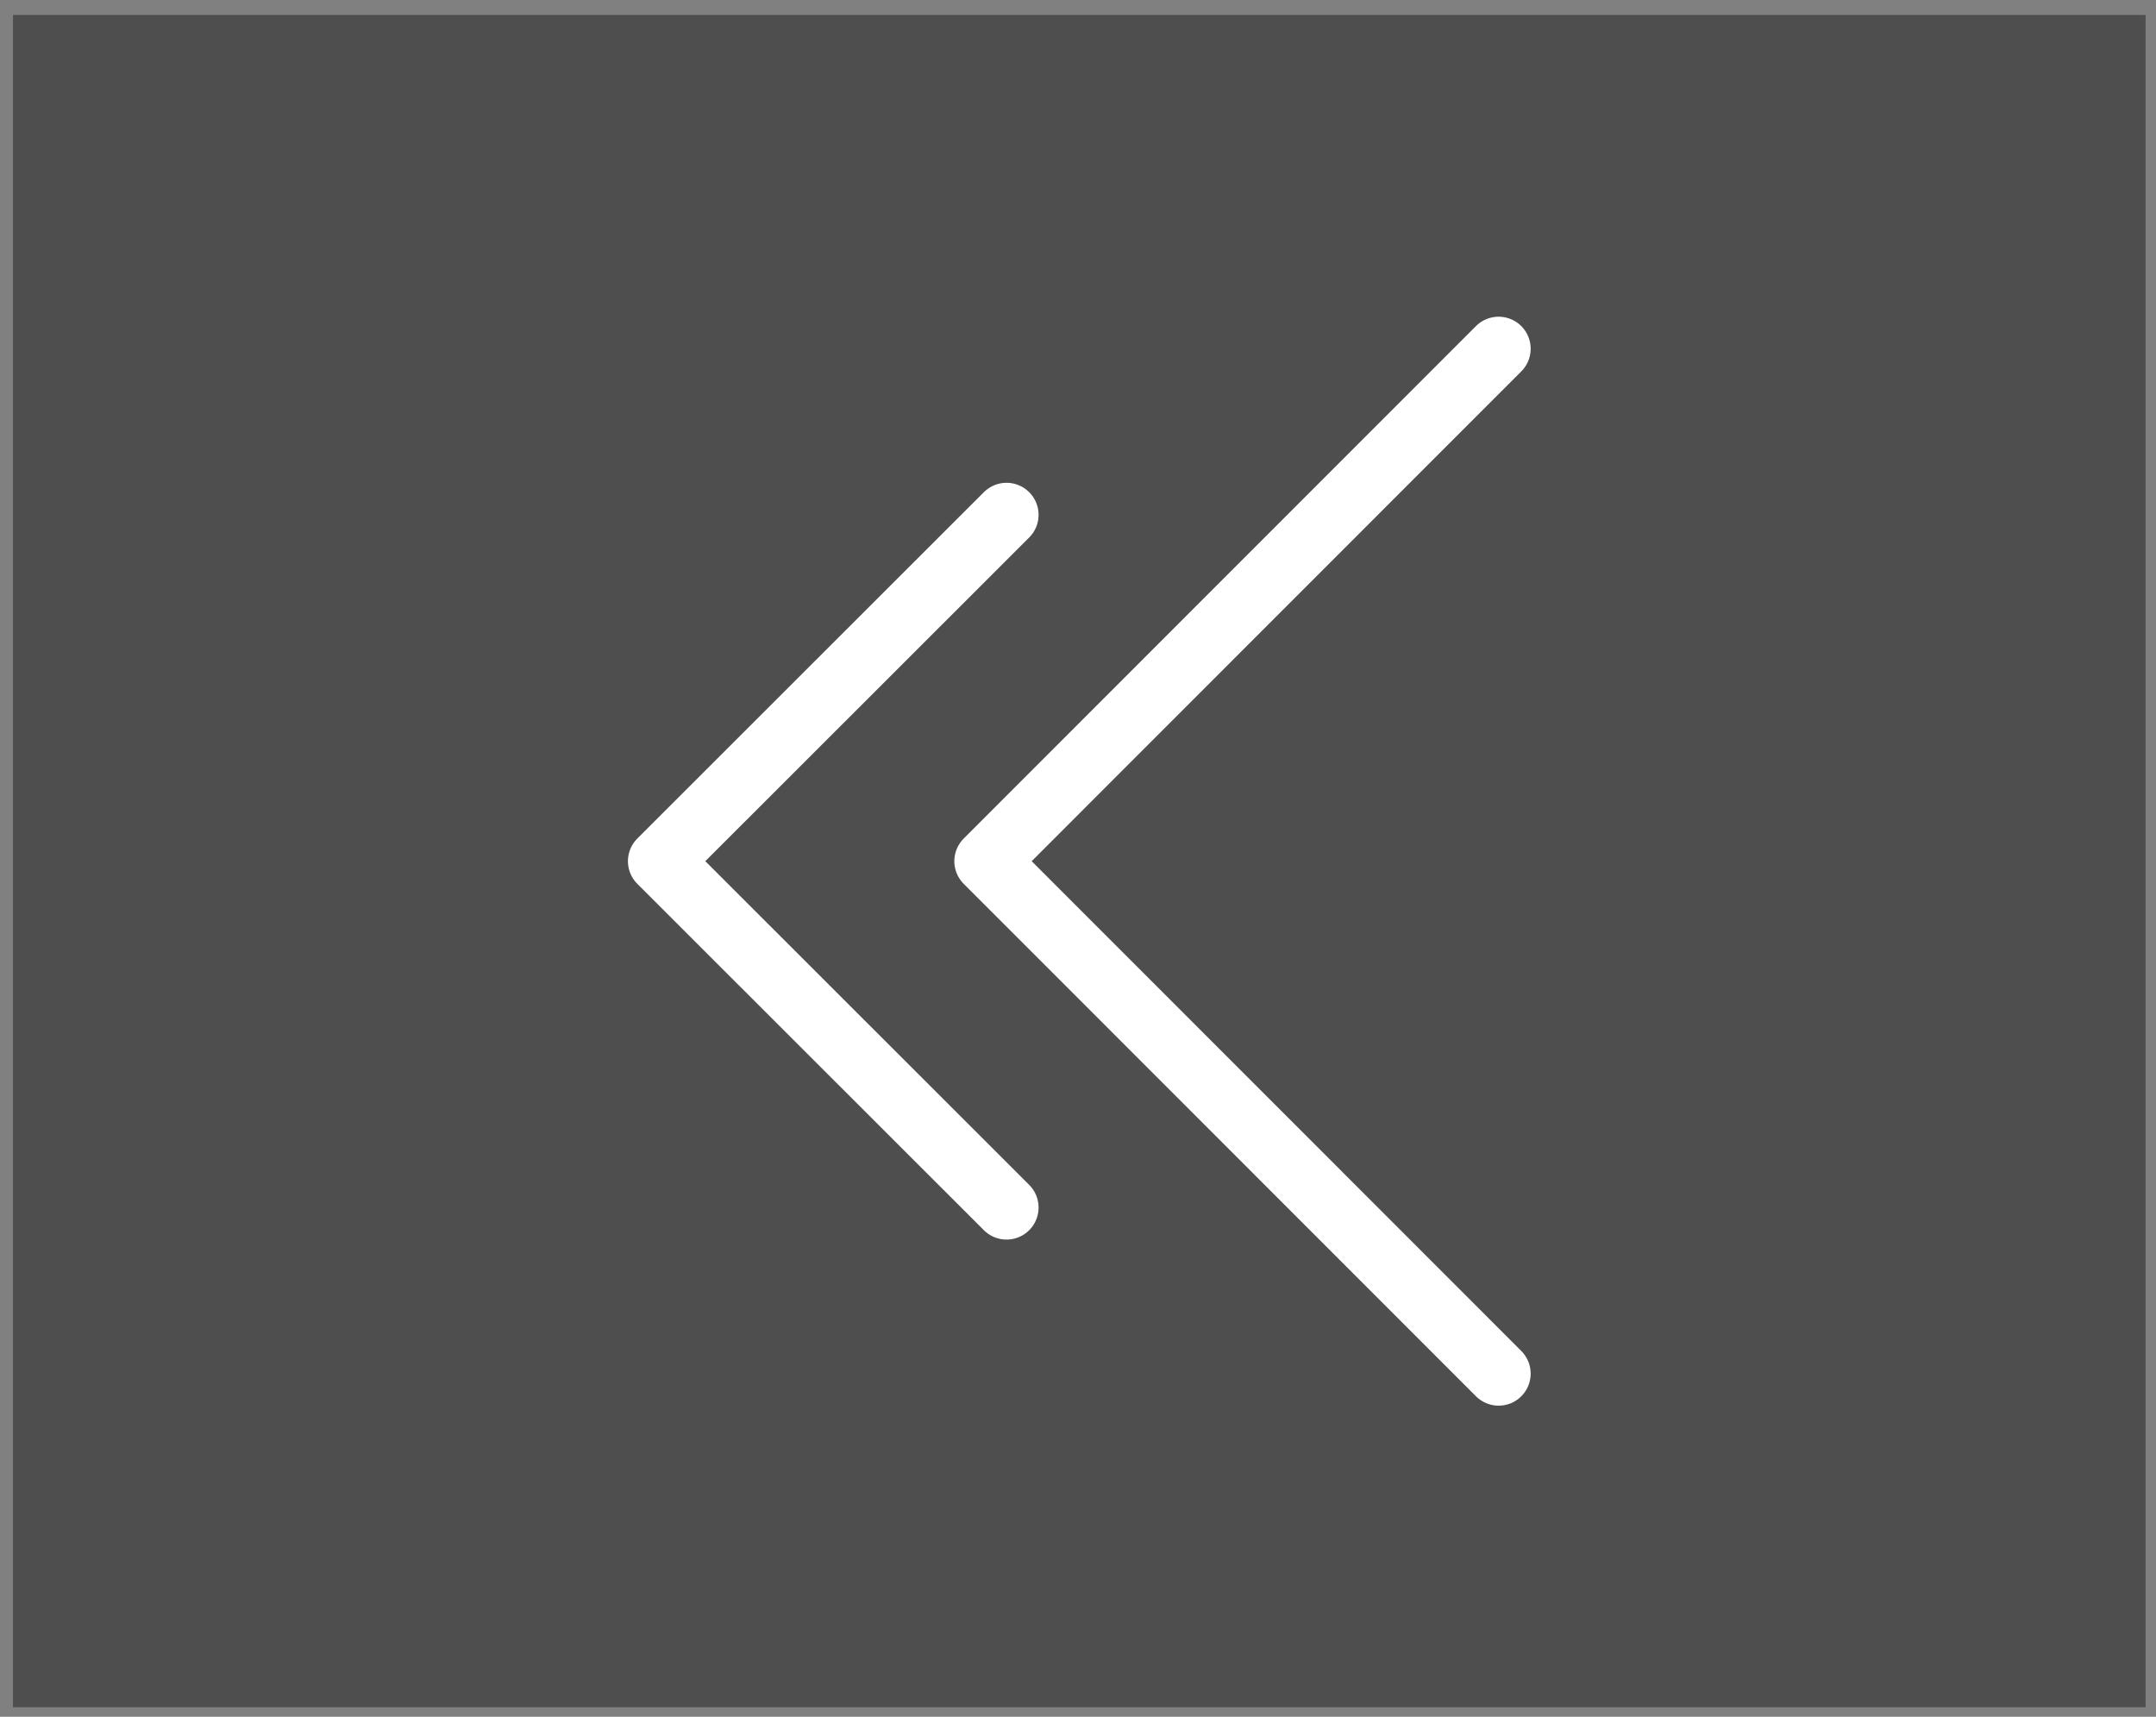
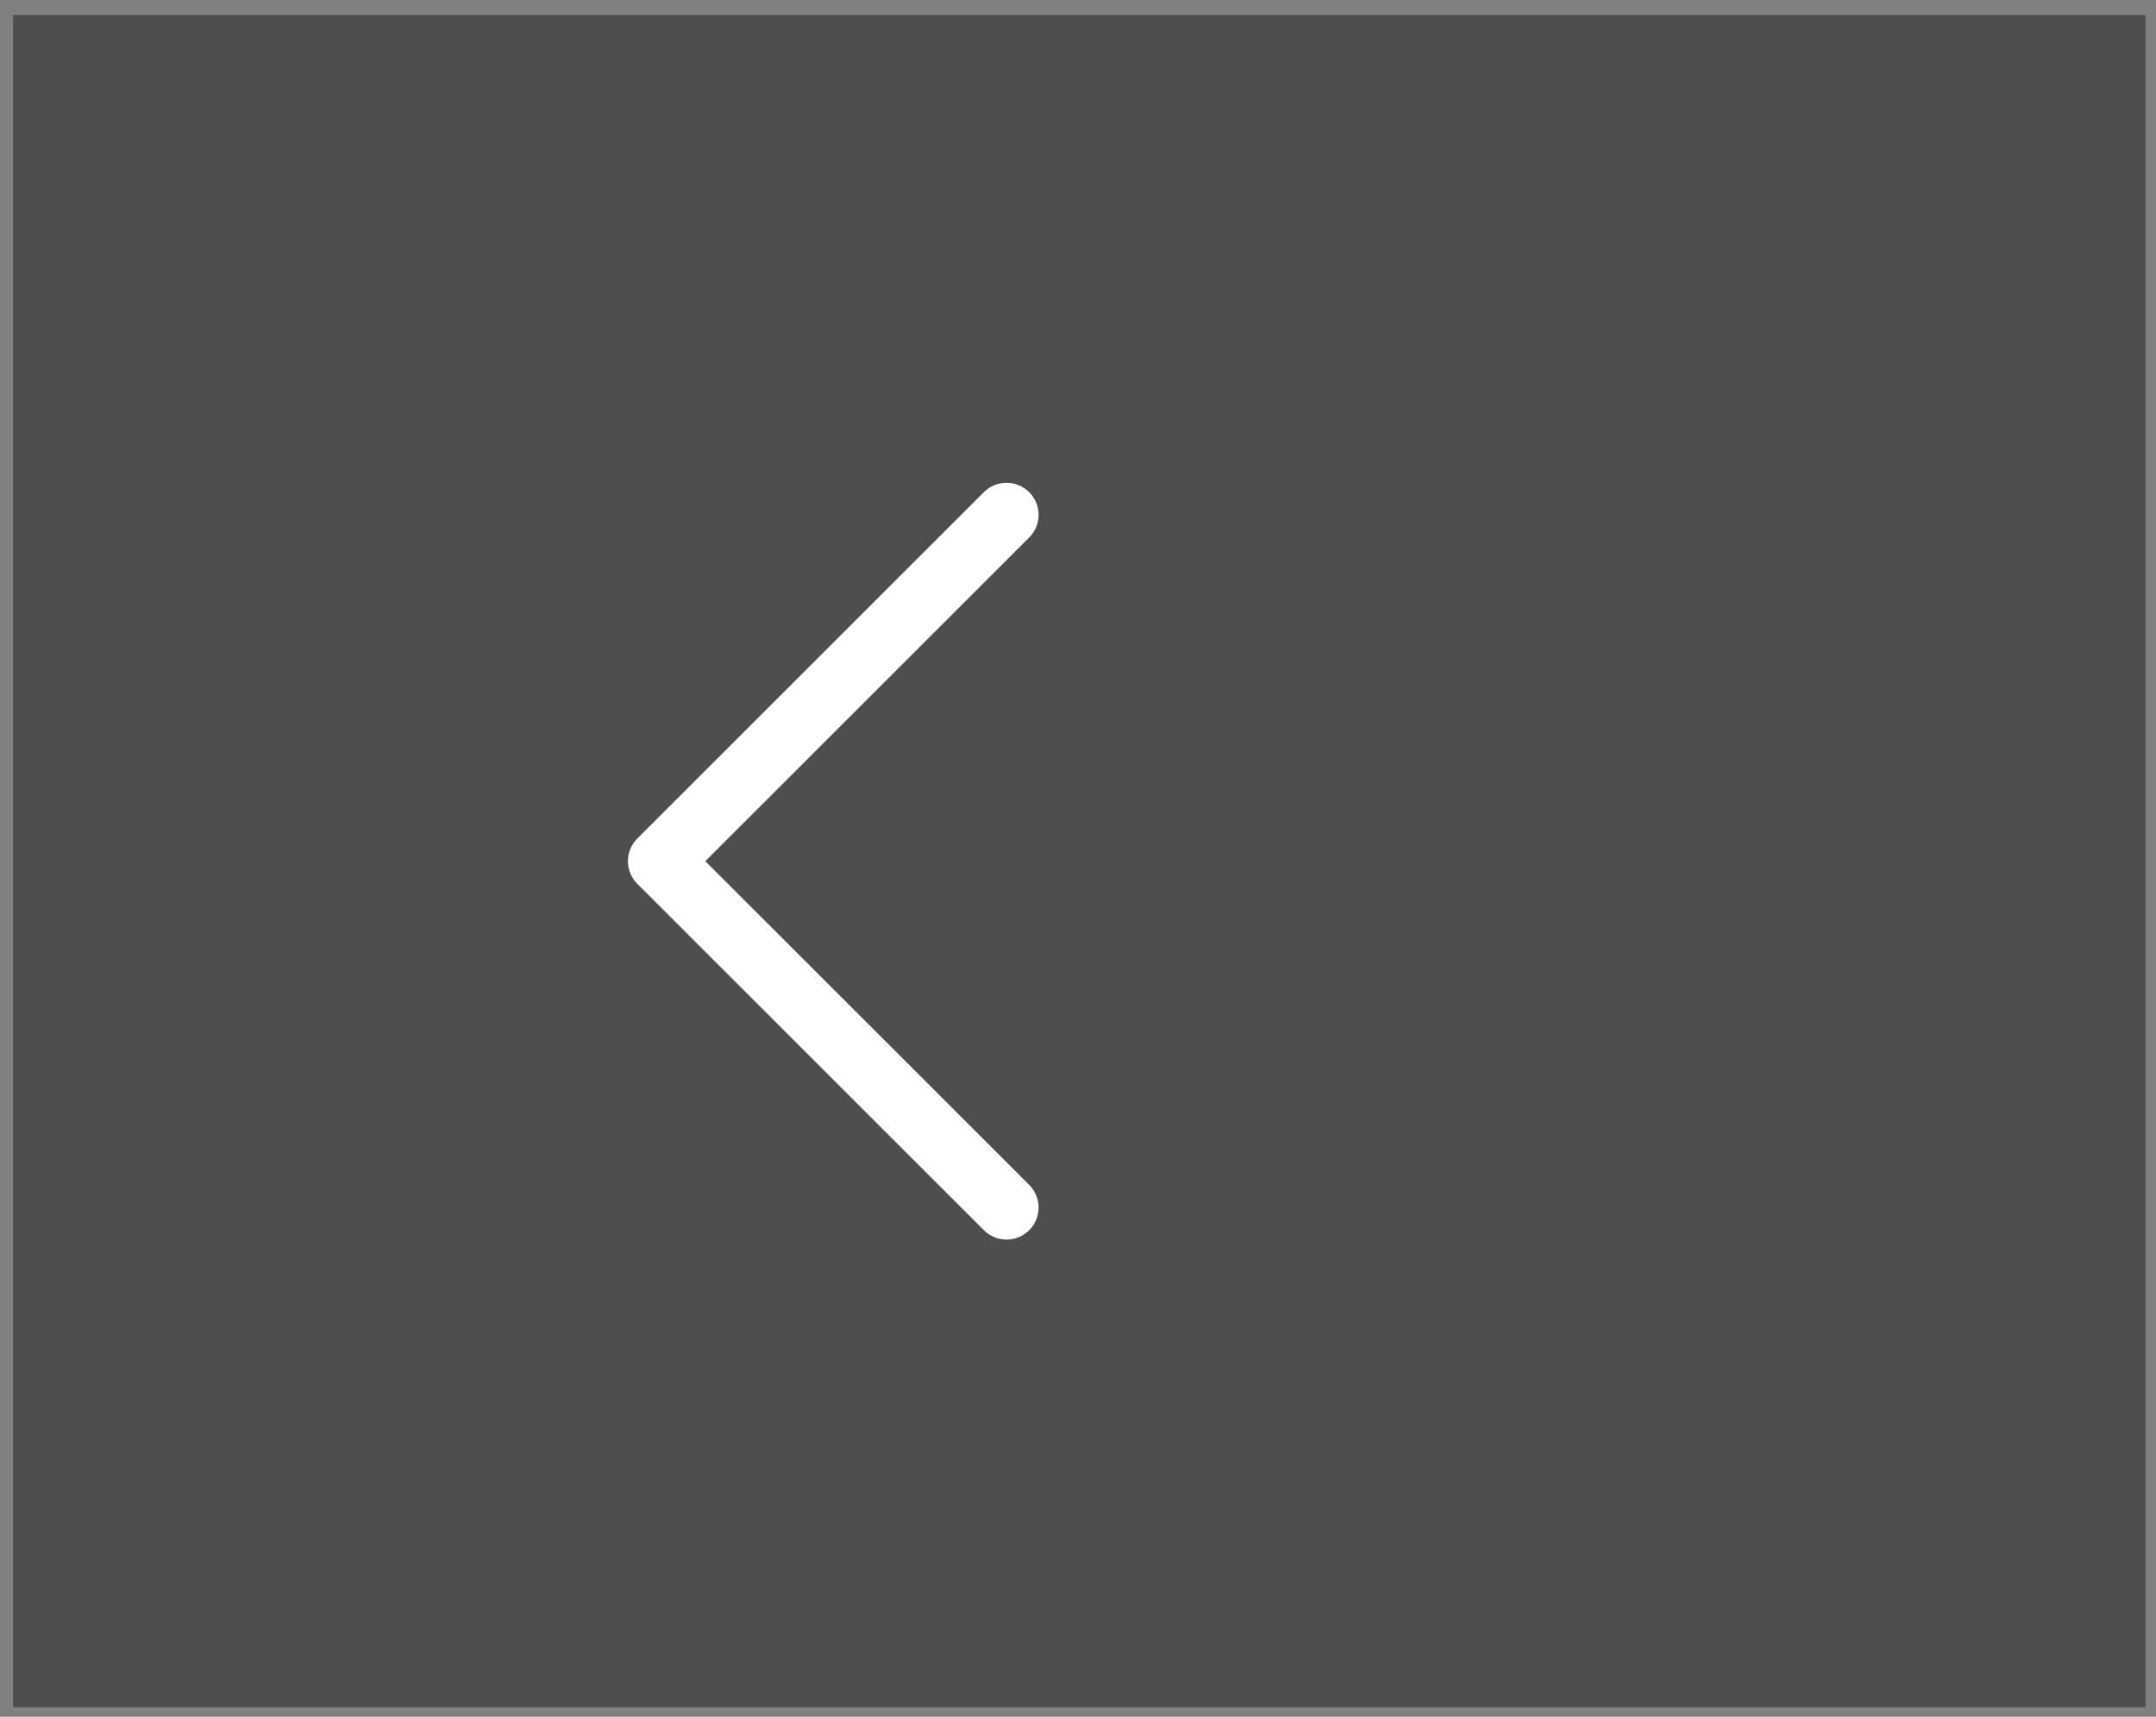
<svg xmlns="http://www.w3.org/2000/svg" width="108" height="86" viewBox="0 0 108 86" fill="none">
  <rect x="0" y="0" width="108" height="86" fill="#808080" stroke="none" />
  <g style="mix-blend-mode:multiply" opacity="0.39">
-     <path d="M107.48 0.75H0.65V85.52H107.48V0.75Z" fill="black" />
+     <path d="M107.48 0.75H0.65V85.52H107.48Z" fill="black" />
  </g>
-   <path d="M75.07 68.81L49.41 43.14L75.07 17.47" stroke="white" stroke-width="3.21" stroke-linecap="round" stroke-linejoin="round" />
  <path d="M50.42 60.49L33.06 43.14L50.42 25.79" stroke="white" stroke-width="3.21" stroke-linecap="round" stroke-linejoin="round" />
</svg>